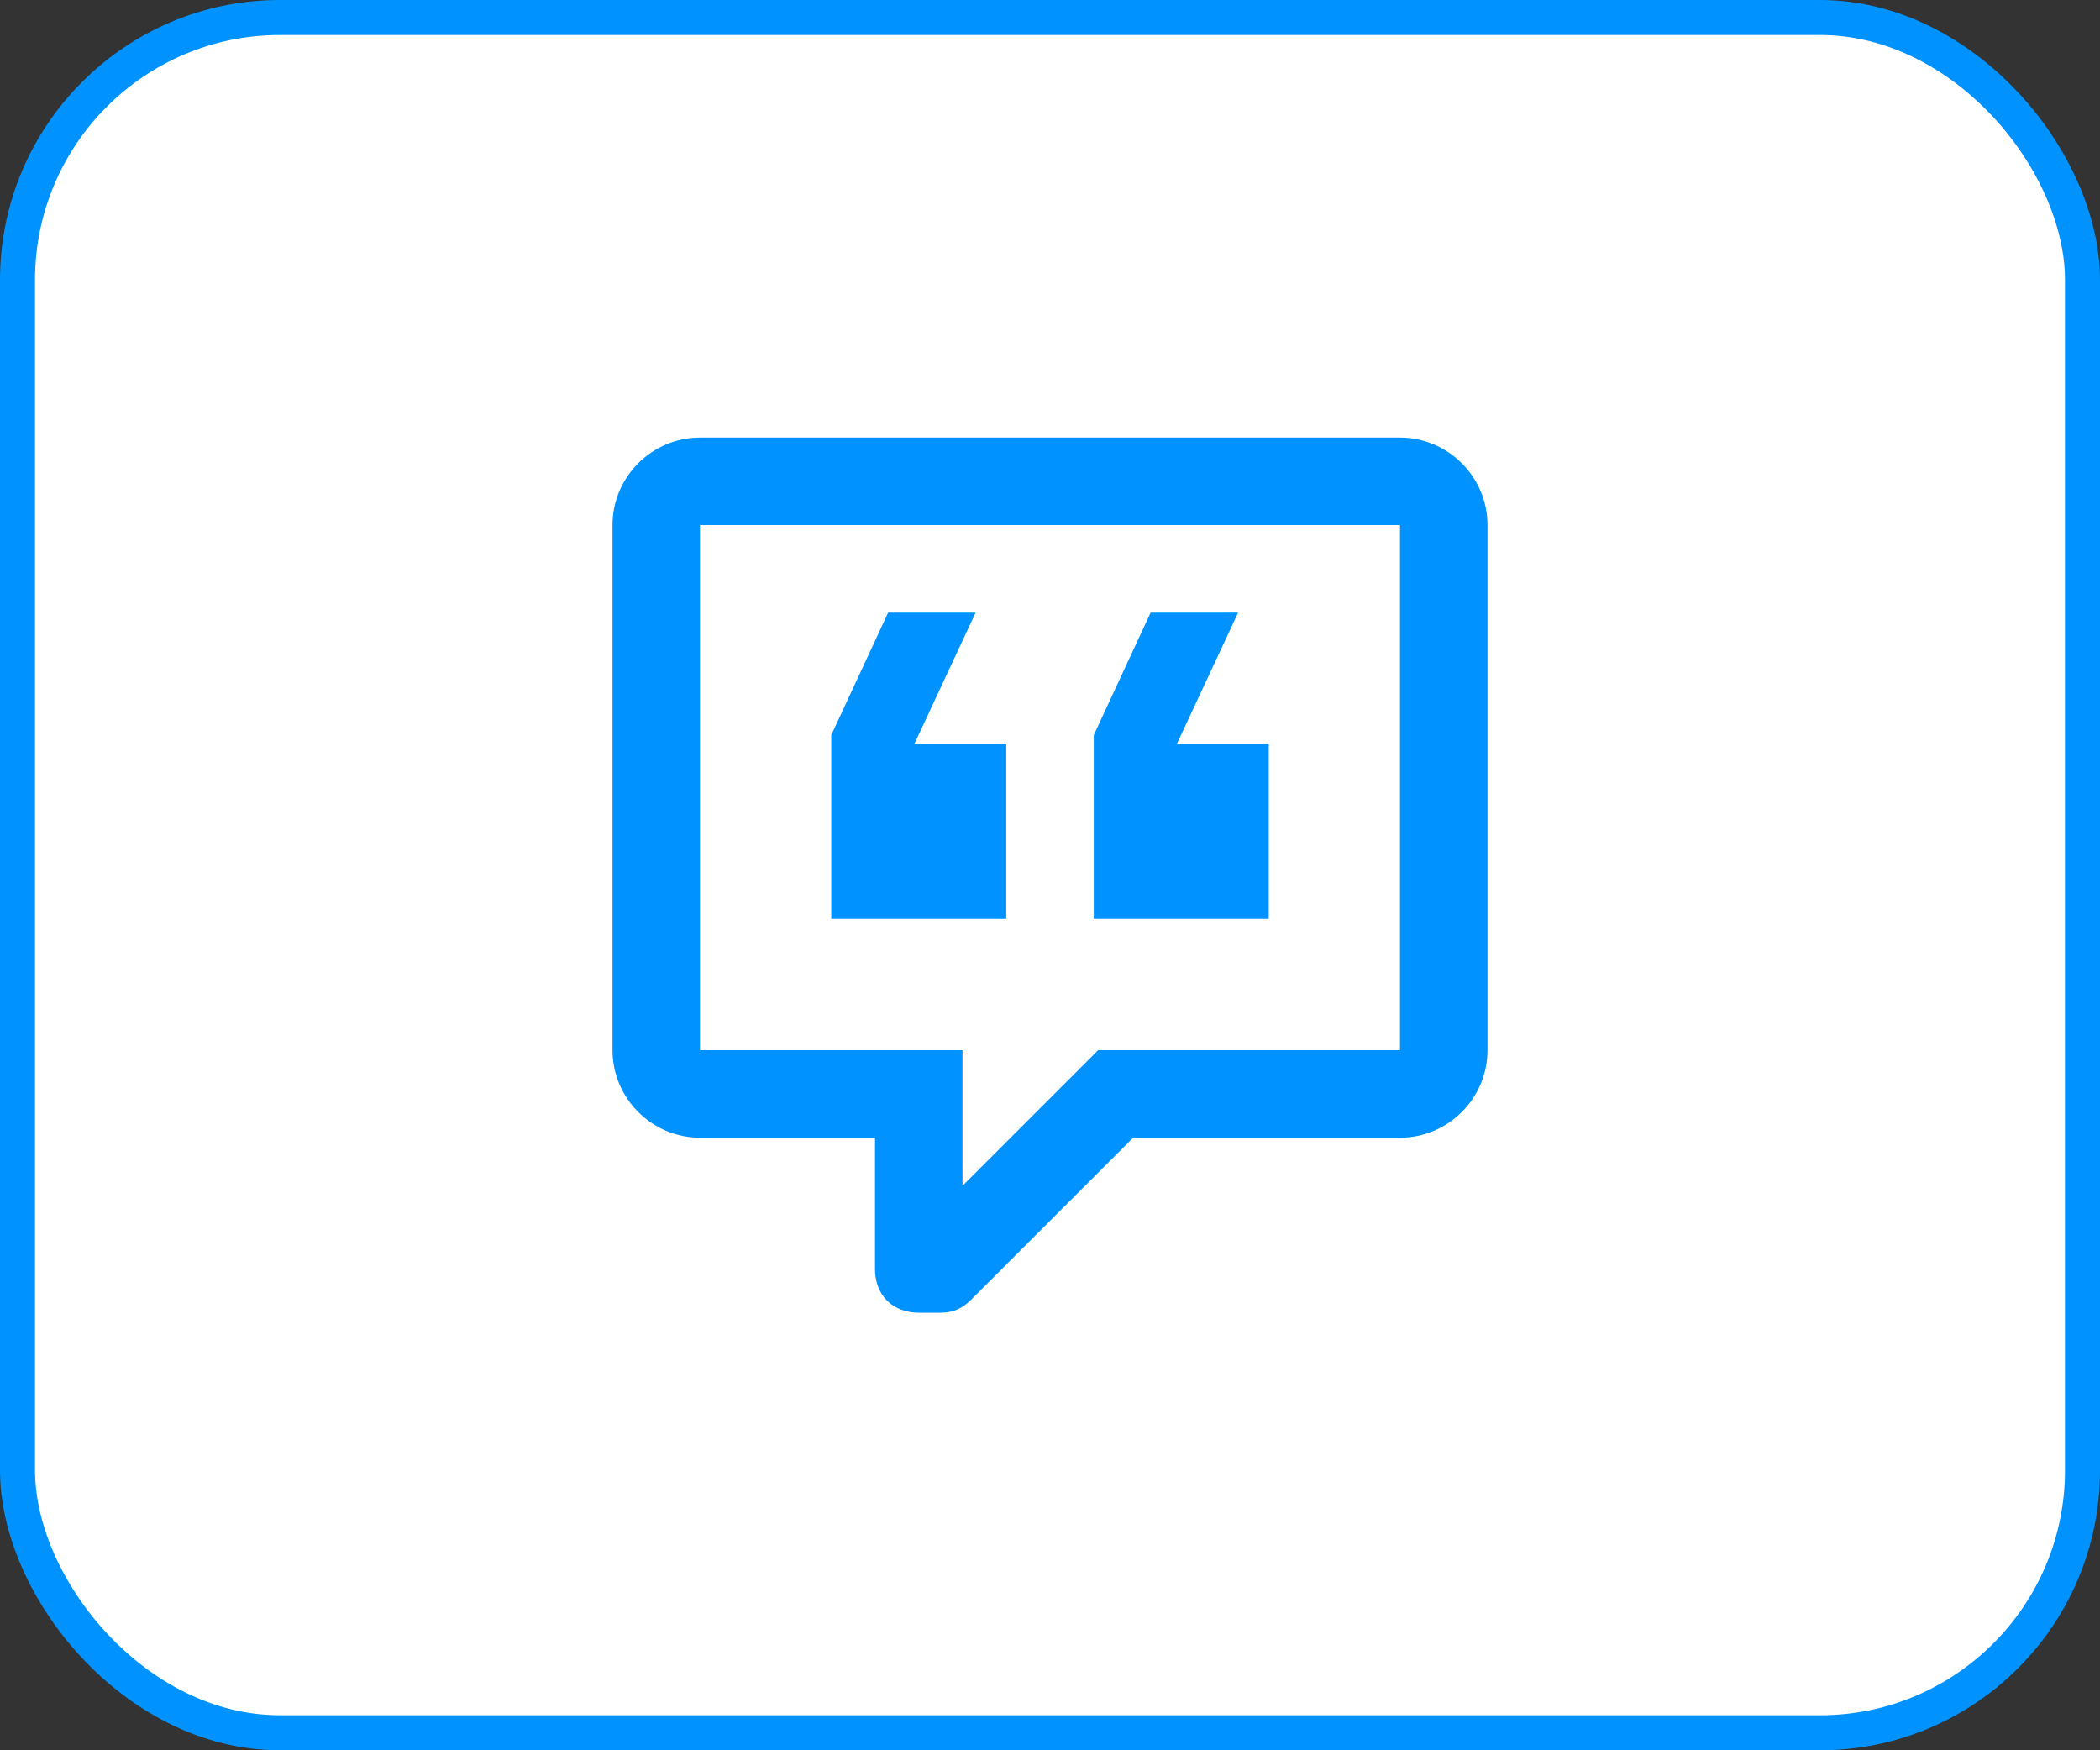
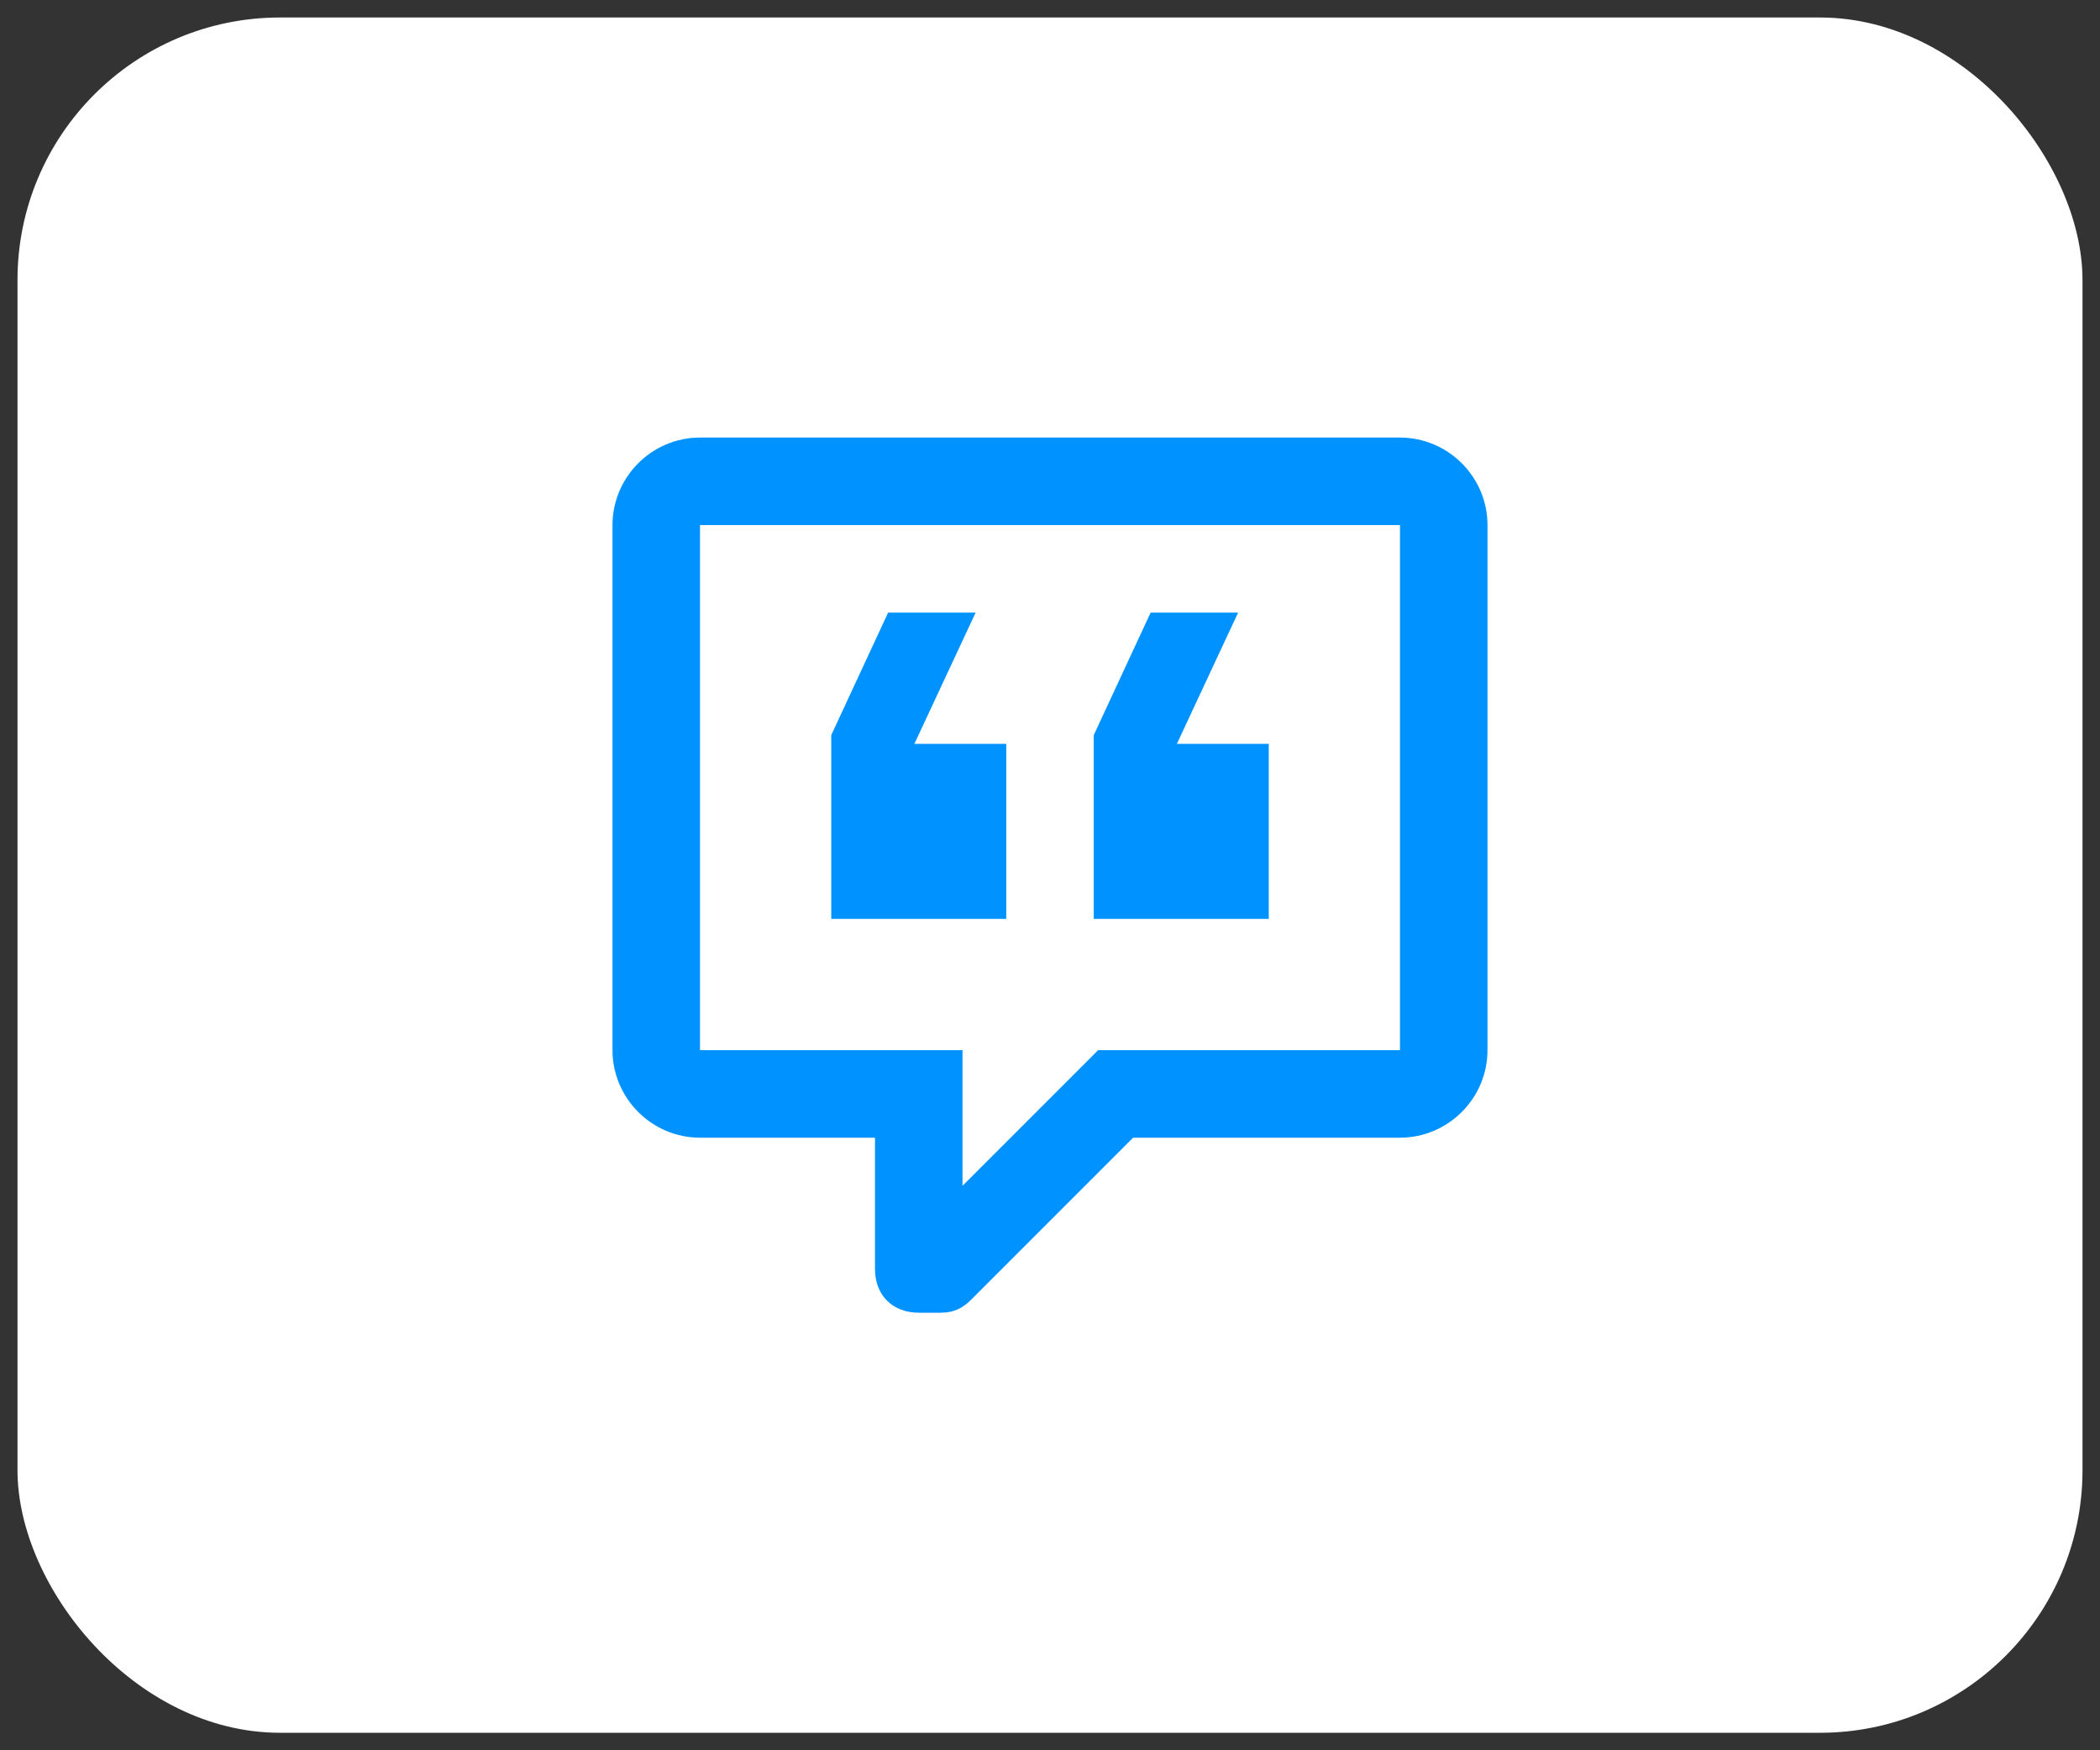
<svg xmlns="http://www.w3.org/2000/svg" width="60" height="50" viewBox="0 0 60 50" fill="none">
  <rect x="0" y="0" width="60" height="50" fill="#333333" stroke="none" />
  <rect x="0.5" y="0.5" width="59" height="49" rx="7.5" fill="white" />
-   <rect x="0.5" y="0.5" width="59" height="49" rx="7.5" stroke="#0093FF" />
  <path d="M26.25 37.5C25.5 37.5 25 37 25 36.25V32.5H20C18.625 32.5 17.5 31.375 17.5 30V15C17.5 13.625 18.625 12.5 20 12.5H40C41.375 12.5 42.5 13.625 42.5 15V30C42.5 31.375 41.375 32.5 40 32.5H32.375L27.75 37.125C27.5 37.375 27.25 37.5 26.875 37.5H26.25ZM27.5 30V33.875L31.375 30H40V15H20V30H27.5ZM35.375 17.5L33.625 21.25H36.25V26.25H31.25V21L32.875 17.5H35.375ZM27.875 17.5L26.125 21.25H28.75V26.25H23.75V21L25.375 17.5H27.875Z" fill="#0093FF" />
</svg>